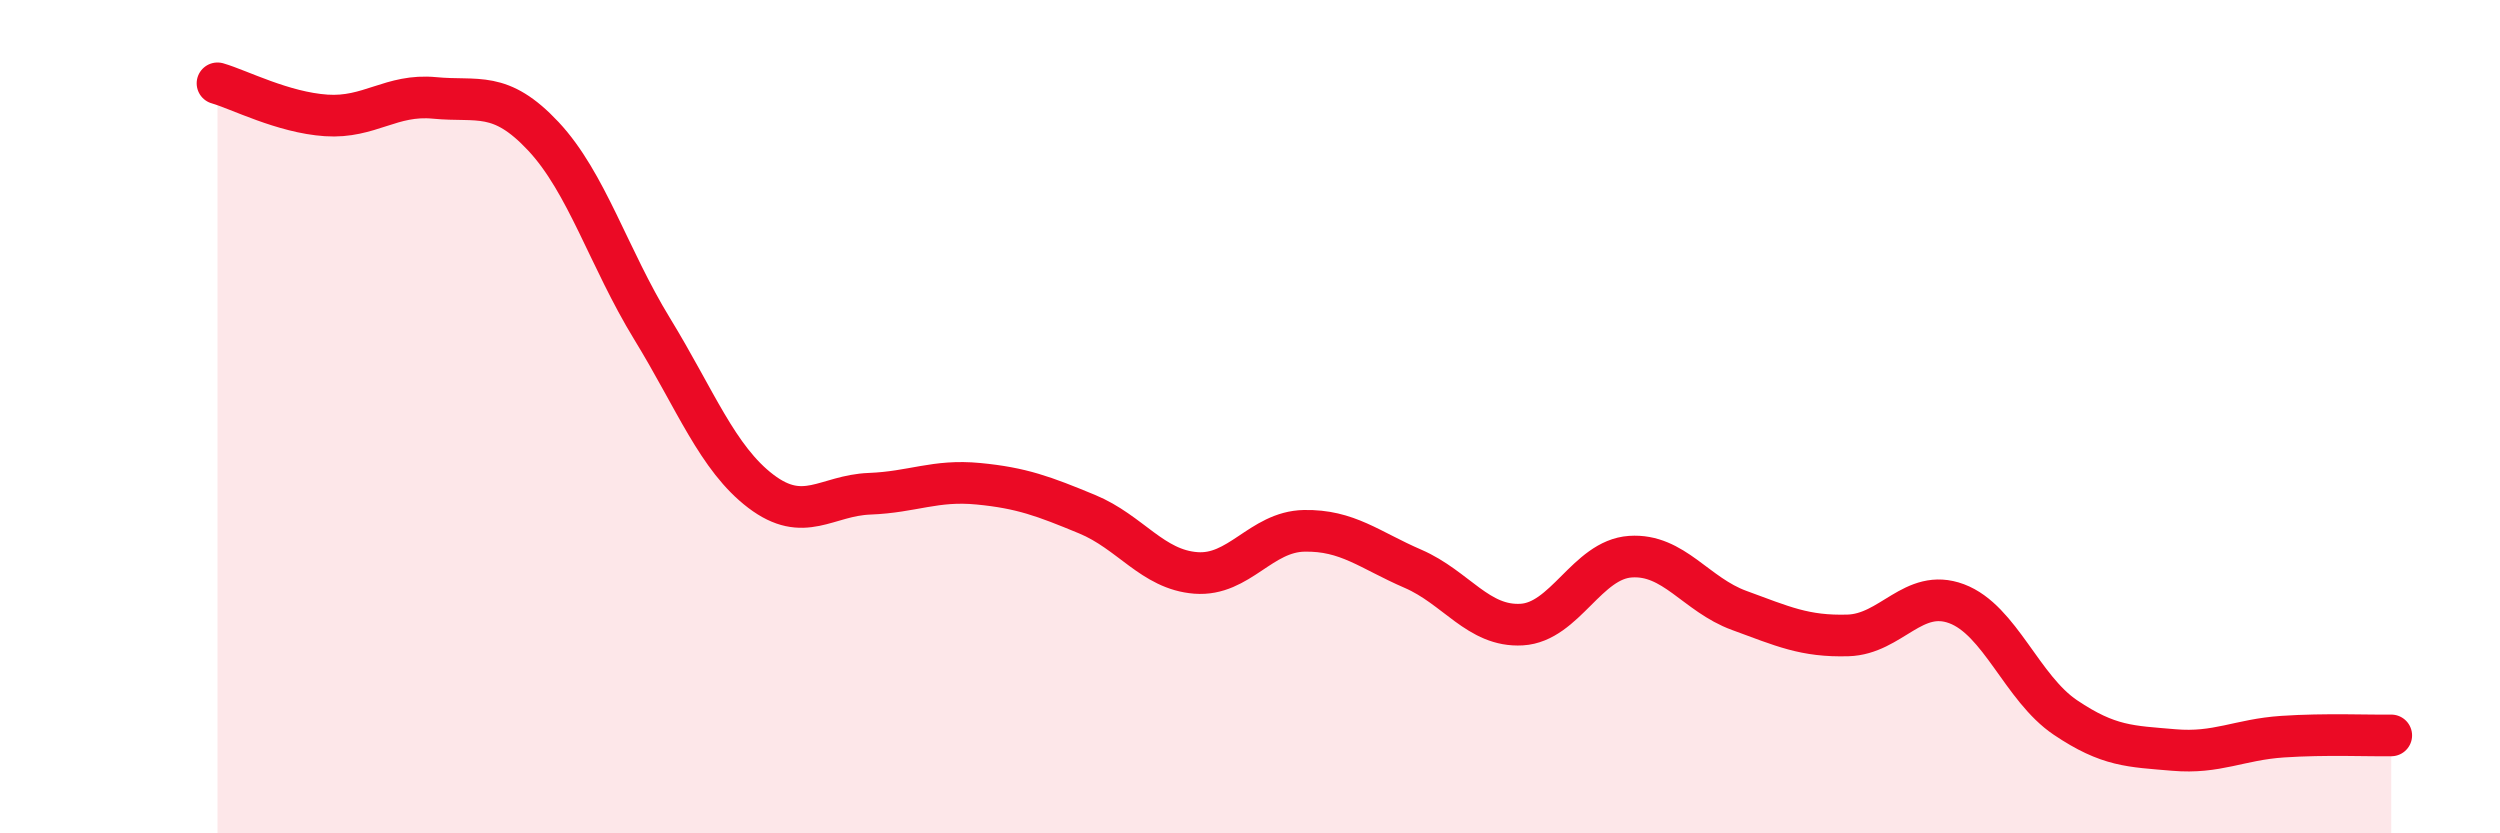
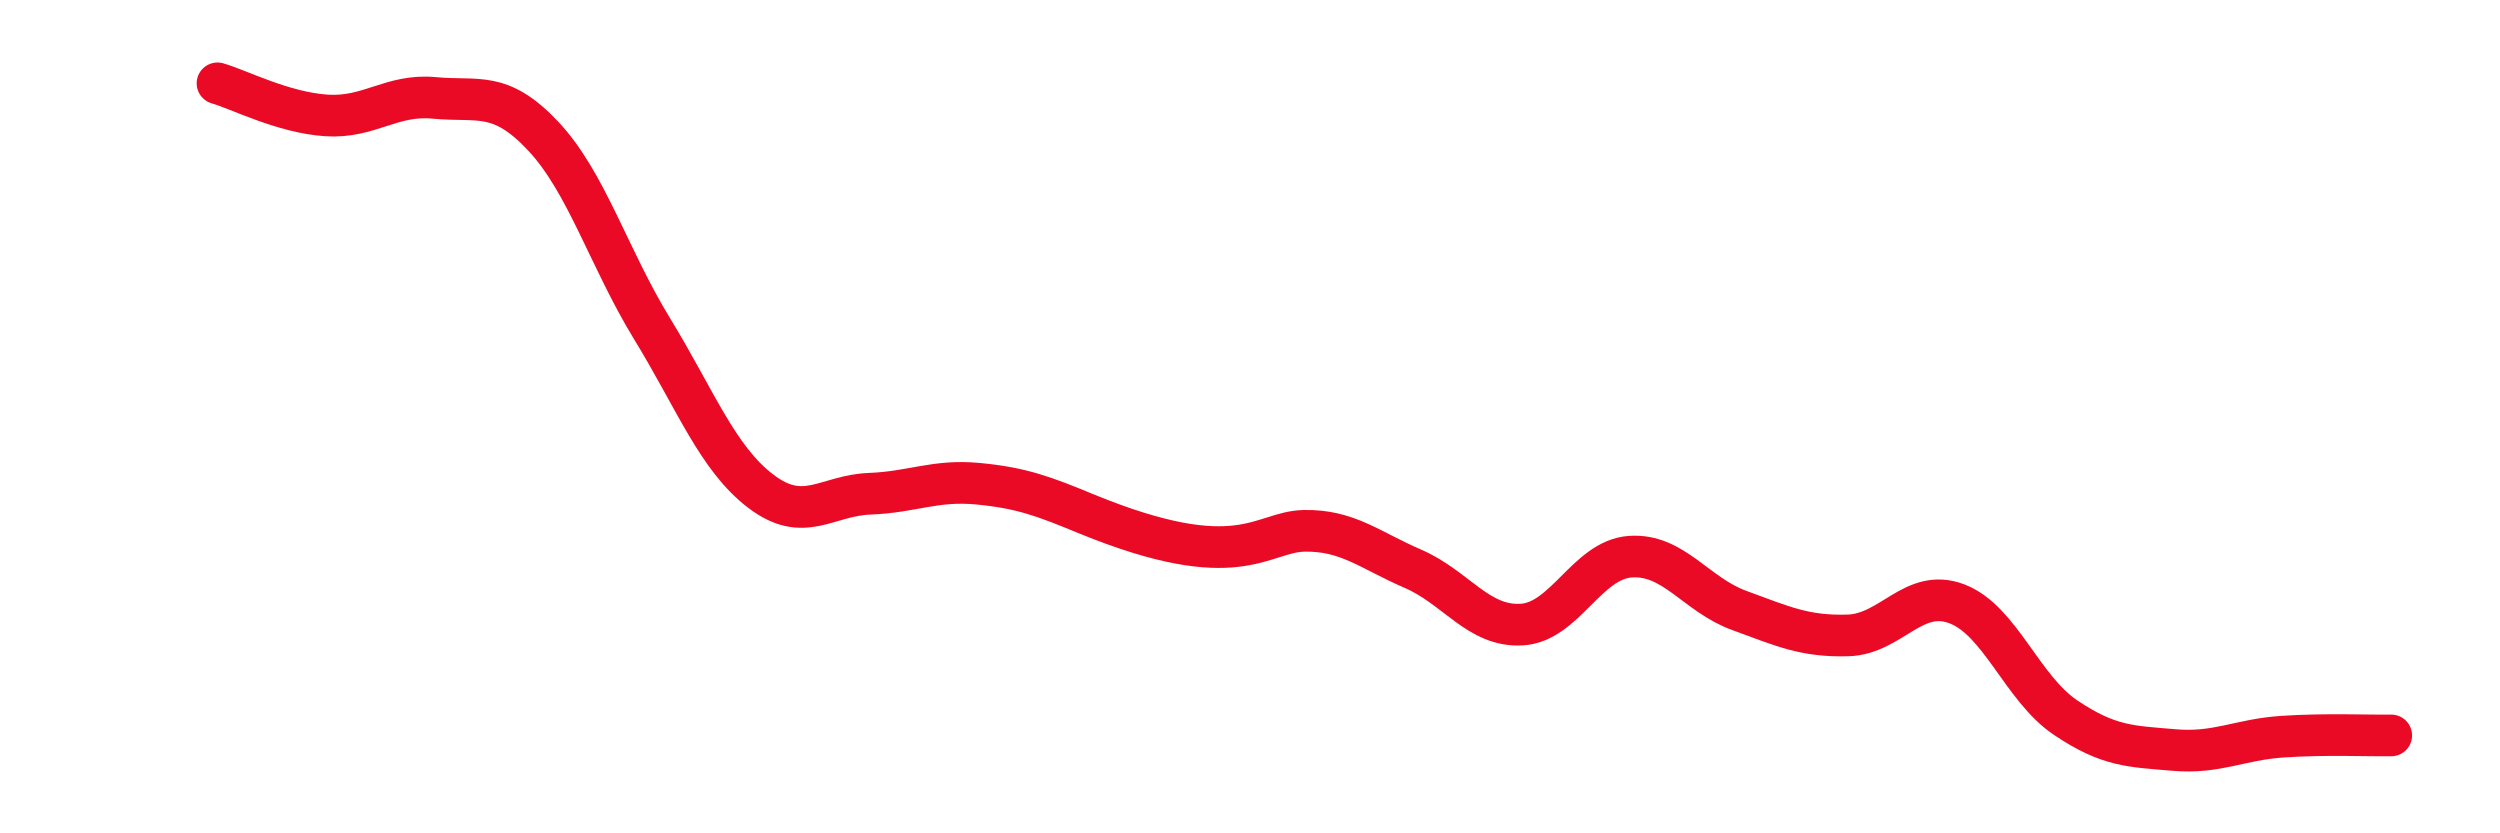
<svg xmlns="http://www.w3.org/2000/svg" width="60" height="20" viewBox="0 0 60 20">
-   <path d="M 5.22,2 C 5.74,2.15 6.79,2.7 7.83,2.77 C 8.87,2.84 9.39,2.25 10.43,2.35 C 11.47,2.45 12,2.16 13.04,3.27 C 14.08,4.38 14.61,6.19 15.65,7.89 C 16.69,9.59 17.22,11 18.26,11.79 C 19.3,12.58 19.83,11.89 20.87,11.85 C 21.91,11.81 22.44,11.51 23.48,11.61 C 24.52,11.71 25.05,11.91 26.09,12.34 C 27.13,12.77 27.66,13.67 28.7,13.75 C 29.74,13.83 30.26,12.76 31.3,12.74 C 32.34,12.72 32.87,13.2 33.91,13.65 C 34.95,14.1 35.48,15.05 36.52,14.99 C 37.56,14.93 38.09,13.43 39.13,13.36 C 40.17,13.29 40.7,14.27 41.74,14.65 C 42.78,15.03 43.31,15.28 44.35,15.25 C 45.39,15.22 45.92,14.1 46.96,14.49 C 48,14.88 48.53,16.52 49.57,17.22 C 50.61,17.92 51.13,17.91 52.17,18 C 53.21,18.09 53.74,17.75 54.78,17.68 C 55.82,17.61 56.87,17.66 57.39,17.65L57.39 20L5.22 20Z" fill="#EB0A25" opacity="0.1" stroke-linecap="round" stroke-linejoin="round" />
-   <path d="M 5.22,2 C 5.74,2.15 6.79,2.7 7.83,2.77 C 8.87,2.84 9.39,2.25 10.43,2.35 C 11.47,2.45 12,2.16 13.04,3.27 C 14.08,4.38 14.61,6.19 15.65,7.89 C 16.69,9.59 17.22,11 18.26,11.79 C 19.3,12.58 19.83,11.89 20.87,11.85 C 21.91,11.81 22.44,11.51 23.48,11.61 C 24.52,11.71 25.05,11.91 26.09,12.34 C 27.13,12.77 27.66,13.67 28.7,13.75 C 29.74,13.83 30.26,12.76 31.3,12.74 C 32.34,12.72 32.87,13.2 33.91,13.65 C 34.95,14.1 35.48,15.05 36.52,14.99 C 37.56,14.93 38.09,13.43 39.13,13.36 C 40.17,13.29 40.7,14.27 41.74,14.65 C 42.78,15.03 43.31,15.28 44.35,15.25 C 45.39,15.22 45.92,14.1 46.96,14.49 C 48,14.88 48.53,16.52 49.57,17.22 C 50.61,17.92 51.13,17.91 52.17,18 C 53.21,18.09 53.74,17.75 54.78,17.68 C 55.82,17.61 56.87,17.66 57.39,17.65" stroke="#EB0A25" stroke-width="1" fill="none" stroke-linecap="round" stroke-linejoin="round" />
+   <path d="M 5.22,2 C 5.74,2.15 6.79,2.7 7.83,2.77 C 8.87,2.84 9.39,2.25 10.43,2.35 C 11.47,2.45 12,2.16 13.04,3.27 C 14.08,4.38 14.61,6.19 15.65,7.89 C 16.69,9.59 17.22,11 18.26,11.79 C 19.3,12.58 19.83,11.89 20.87,11.85 C 21.91,11.81 22.44,11.51 23.48,11.61 C 24.52,11.71 25.05,11.91 26.09,12.34 C 29.74,13.83 30.26,12.76 31.3,12.74 C 32.34,12.72 32.87,13.2 33.91,13.65 C 34.95,14.1 35.48,15.05 36.52,14.99 C 37.56,14.93 38.09,13.43 39.13,13.36 C 40.17,13.29 40.7,14.27 41.74,14.65 C 42.78,15.03 43.31,15.28 44.35,15.25 C 45.39,15.22 45.92,14.1 46.96,14.49 C 48,14.88 48.53,16.52 49.57,17.22 C 50.61,17.92 51.13,17.91 52.17,18 C 53.21,18.09 53.74,17.75 54.78,17.68 C 55.82,17.61 56.87,17.66 57.39,17.65" stroke="#EB0A25" stroke-width="1" fill="none" stroke-linecap="round" stroke-linejoin="round" />
</svg>